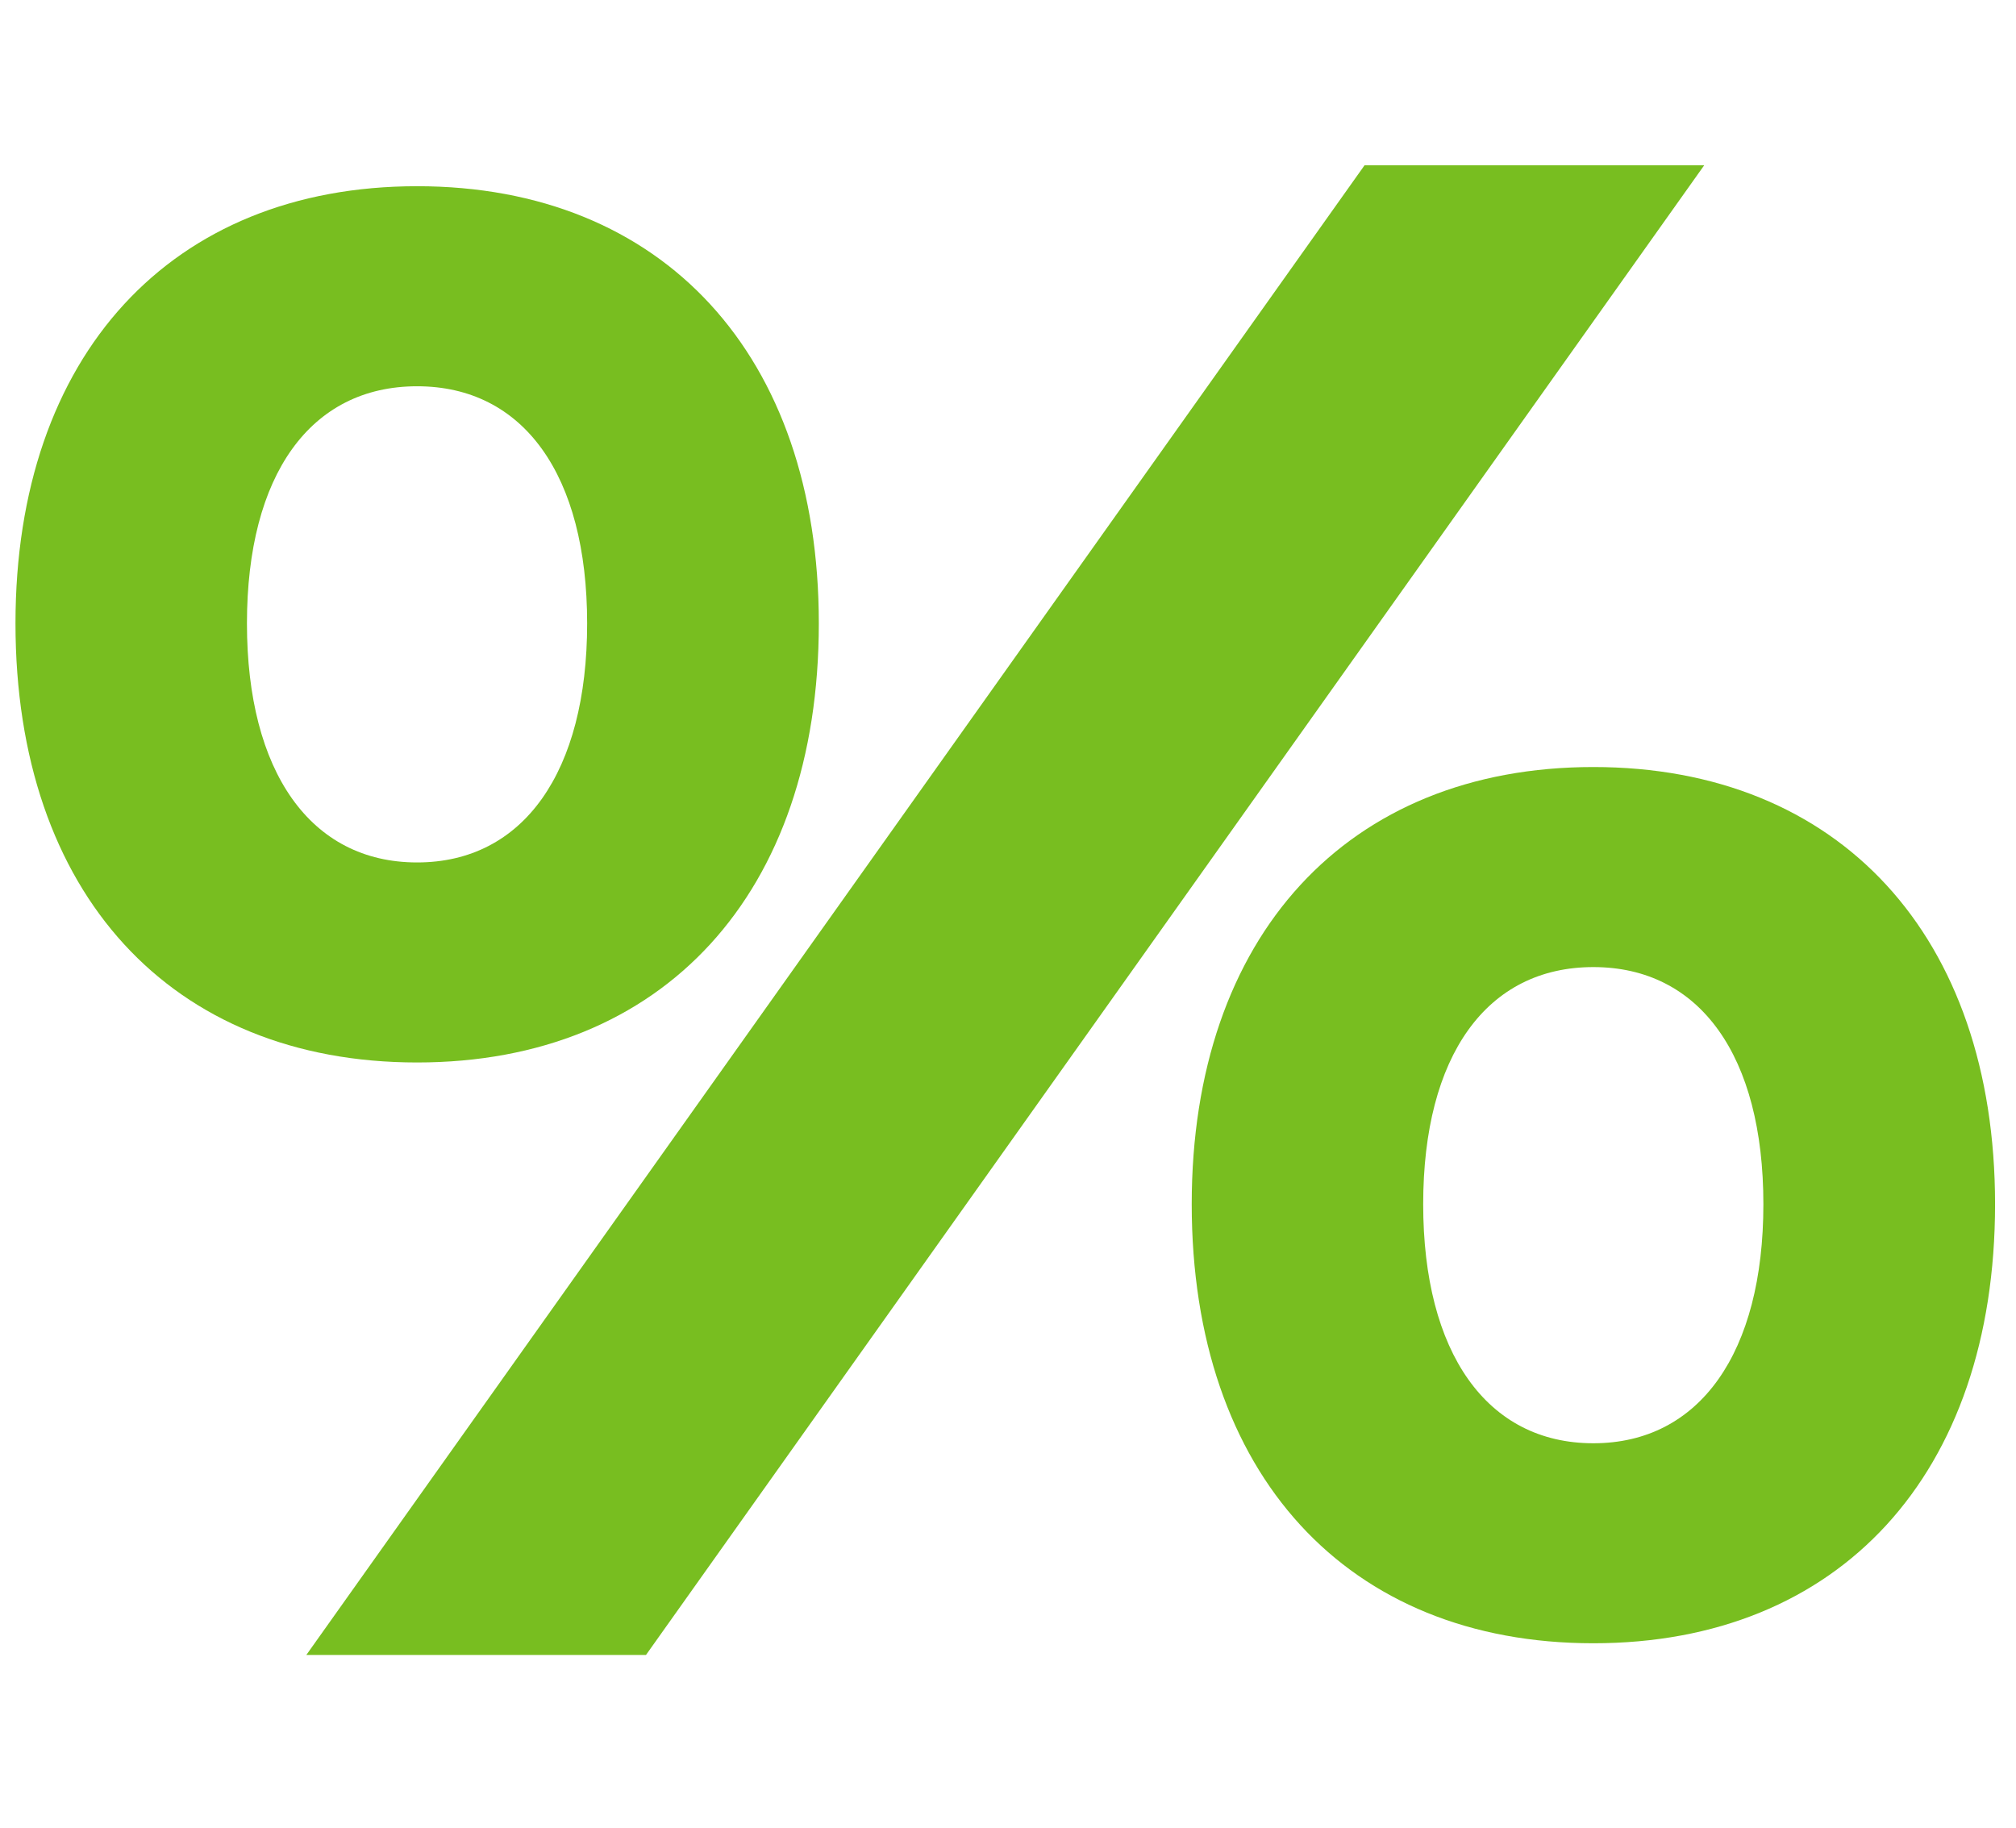
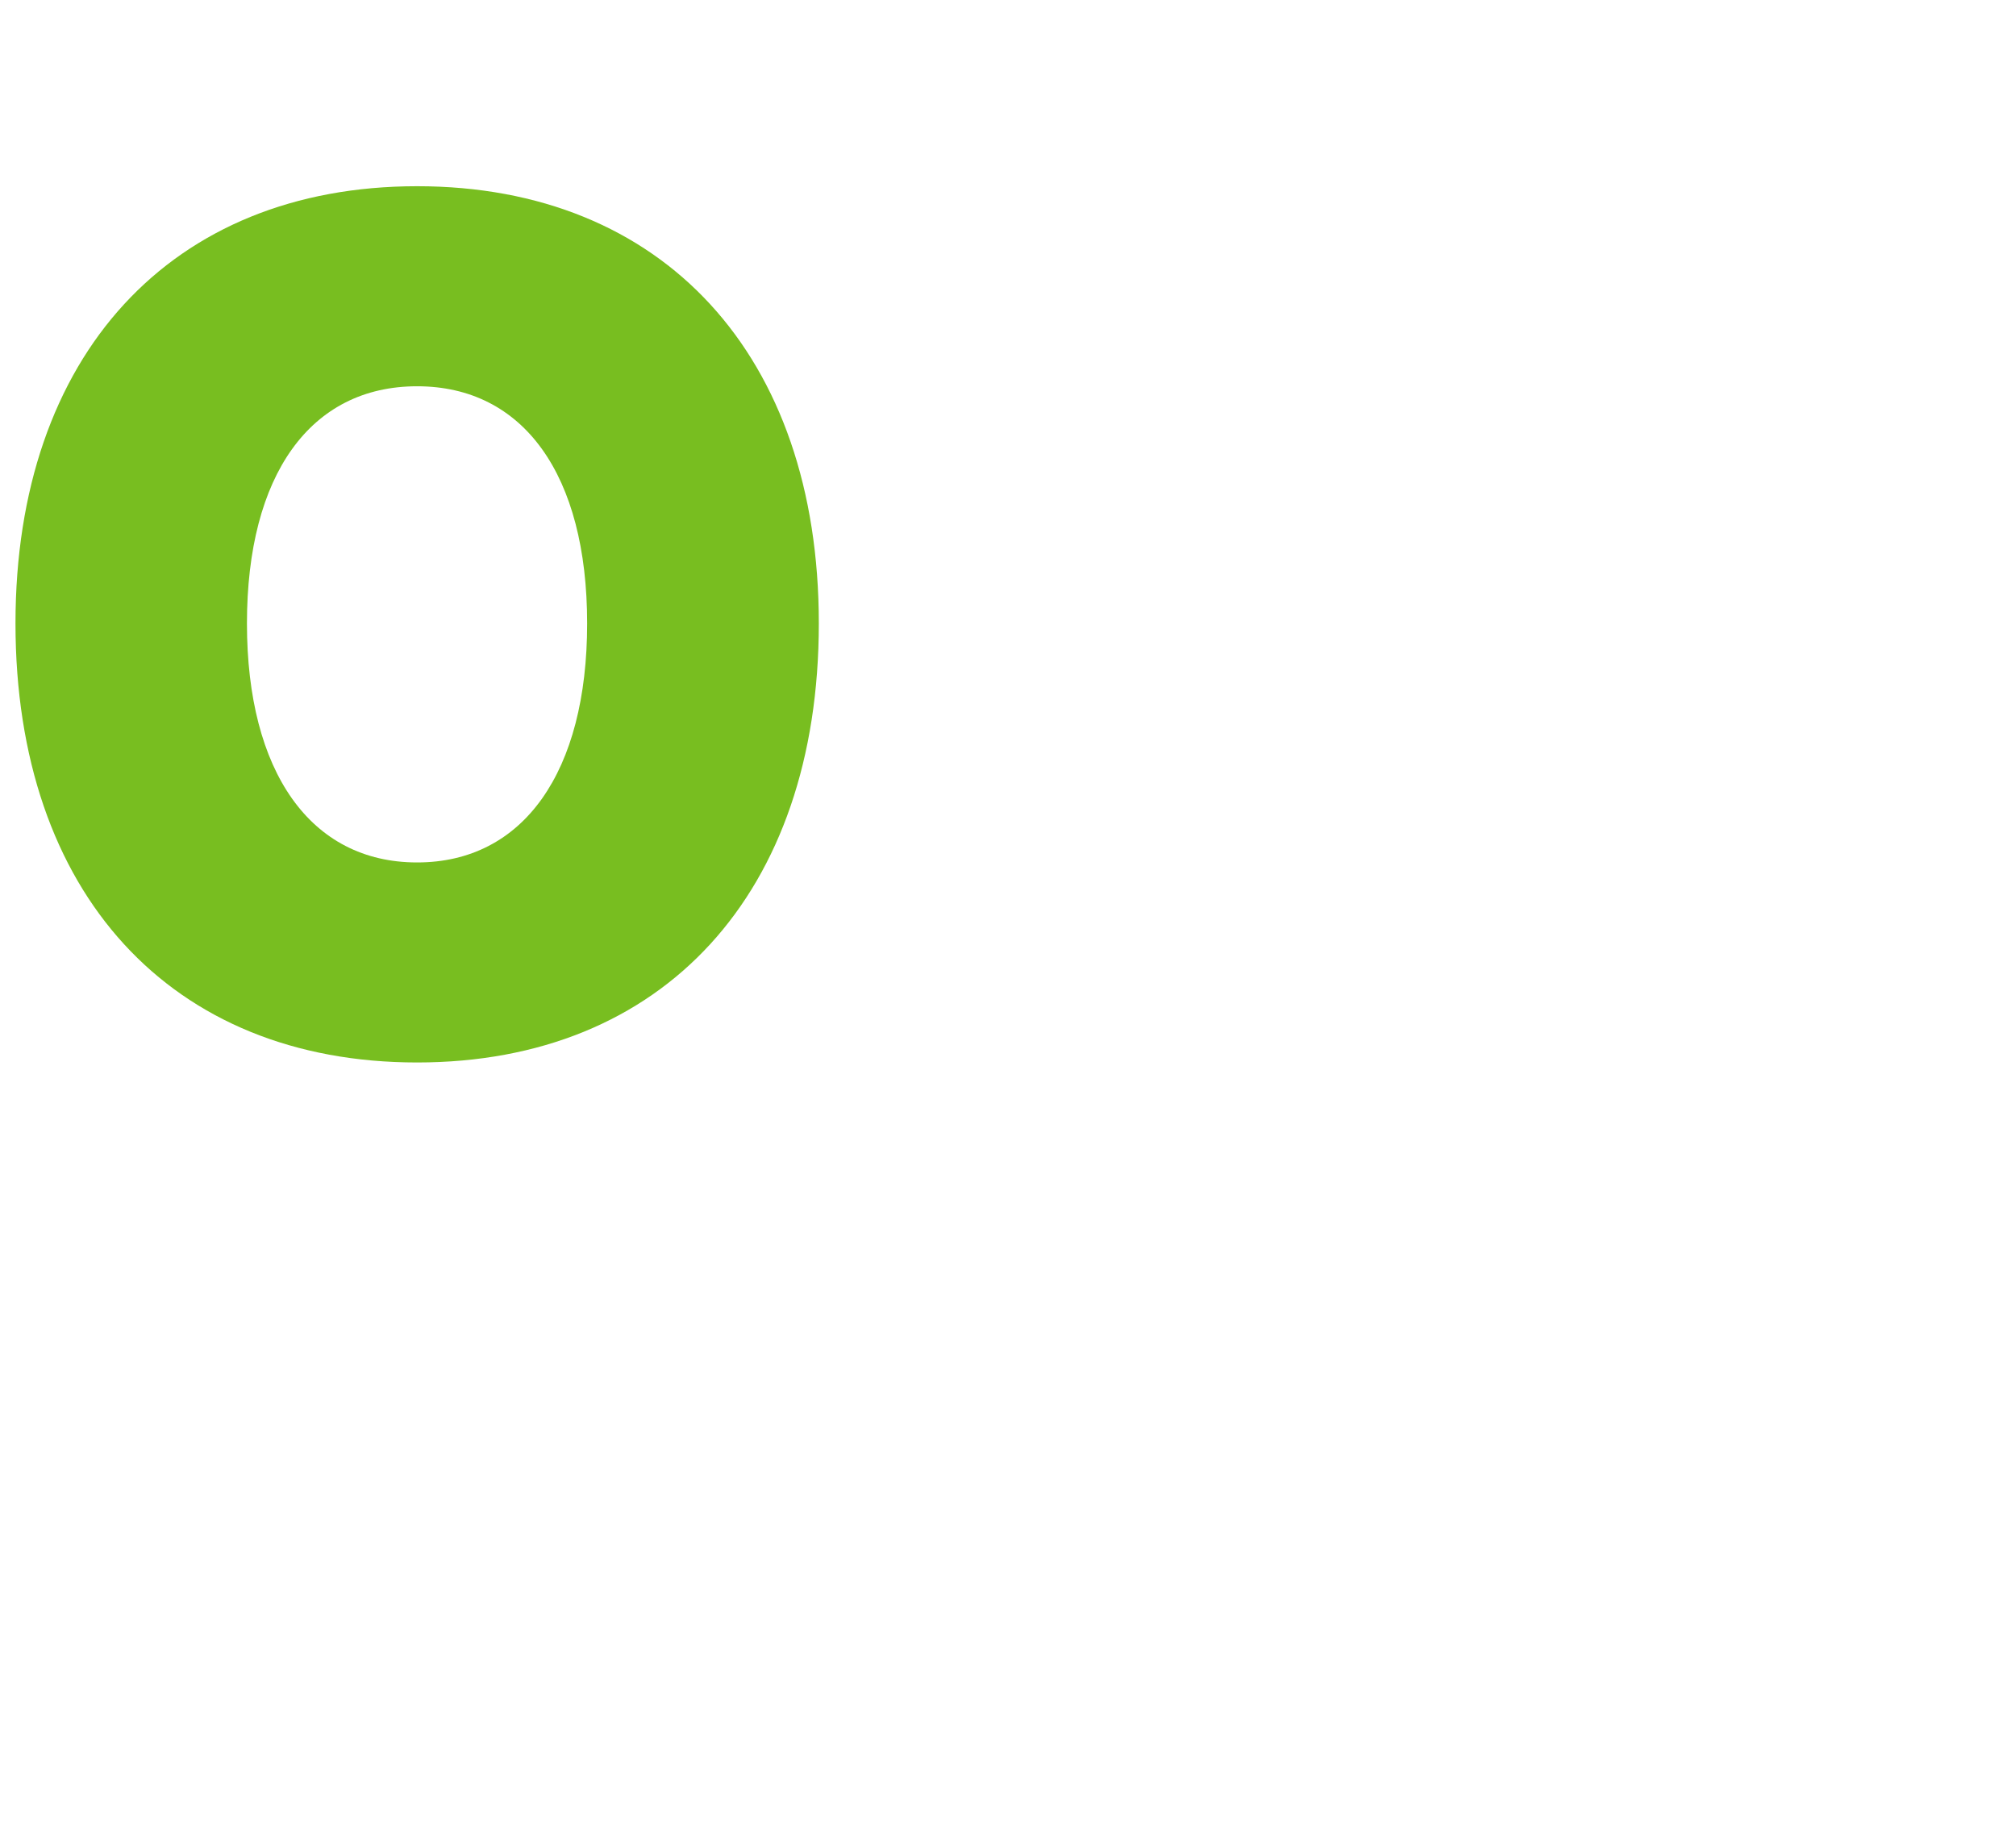
<svg xmlns="http://www.w3.org/2000/svg" width="75" height="68" viewBox="0 0 75 68" fill="none">
  <path d="M15.517 39.529C24.668 39.529 30.462 33.239 30.462 23.193C30.462 13.217 24.668 6.928 15.517 6.928C6.369 6.928 0.576 13.218 0.576 23.193C0.577 33.24 6.365 39.529 15.517 39.529ZM15.517 14.371C19.476 14.371 21.843 17.667 21.843 23.194C21.843 28.716 19.476 32.087 15.517 32.087C11.549 32.087 9.187 28.712 9.187 23.194C9.187 17.667 11.55 14.371 15.517 14.371V14.371Z" fill="#78BE20" />
-   <path d="M59.276 61.137C68.427 61.137 74.221 54.847 74.221 44.801C74.221 34.826 68.427 28.537 59.276 28.537C50.128 28.537 44.335 34.827 44.335 44.801C44.336 54.848 50.124 61.137 59.276 61.137ZM59.276 35.98C63.236 35.98 65.602 39.275 65.602 44.802C65.602 50.324 63.236 53.696 59.276 53.696C55.308 53.696 52.946 50.321 52.946 44.802C52.946 39.275 55.309 35.98 59.276 35.98V35.98Z" fill="#78BE20" />
-   <path fill-rule="evenodd" clip-rule="evenodd" d="M11.397 61.571L50.764 6.15L63.4 6.15L24.033 61.571L11.397 61.571Z" fill="#78BE20" />
</svg>